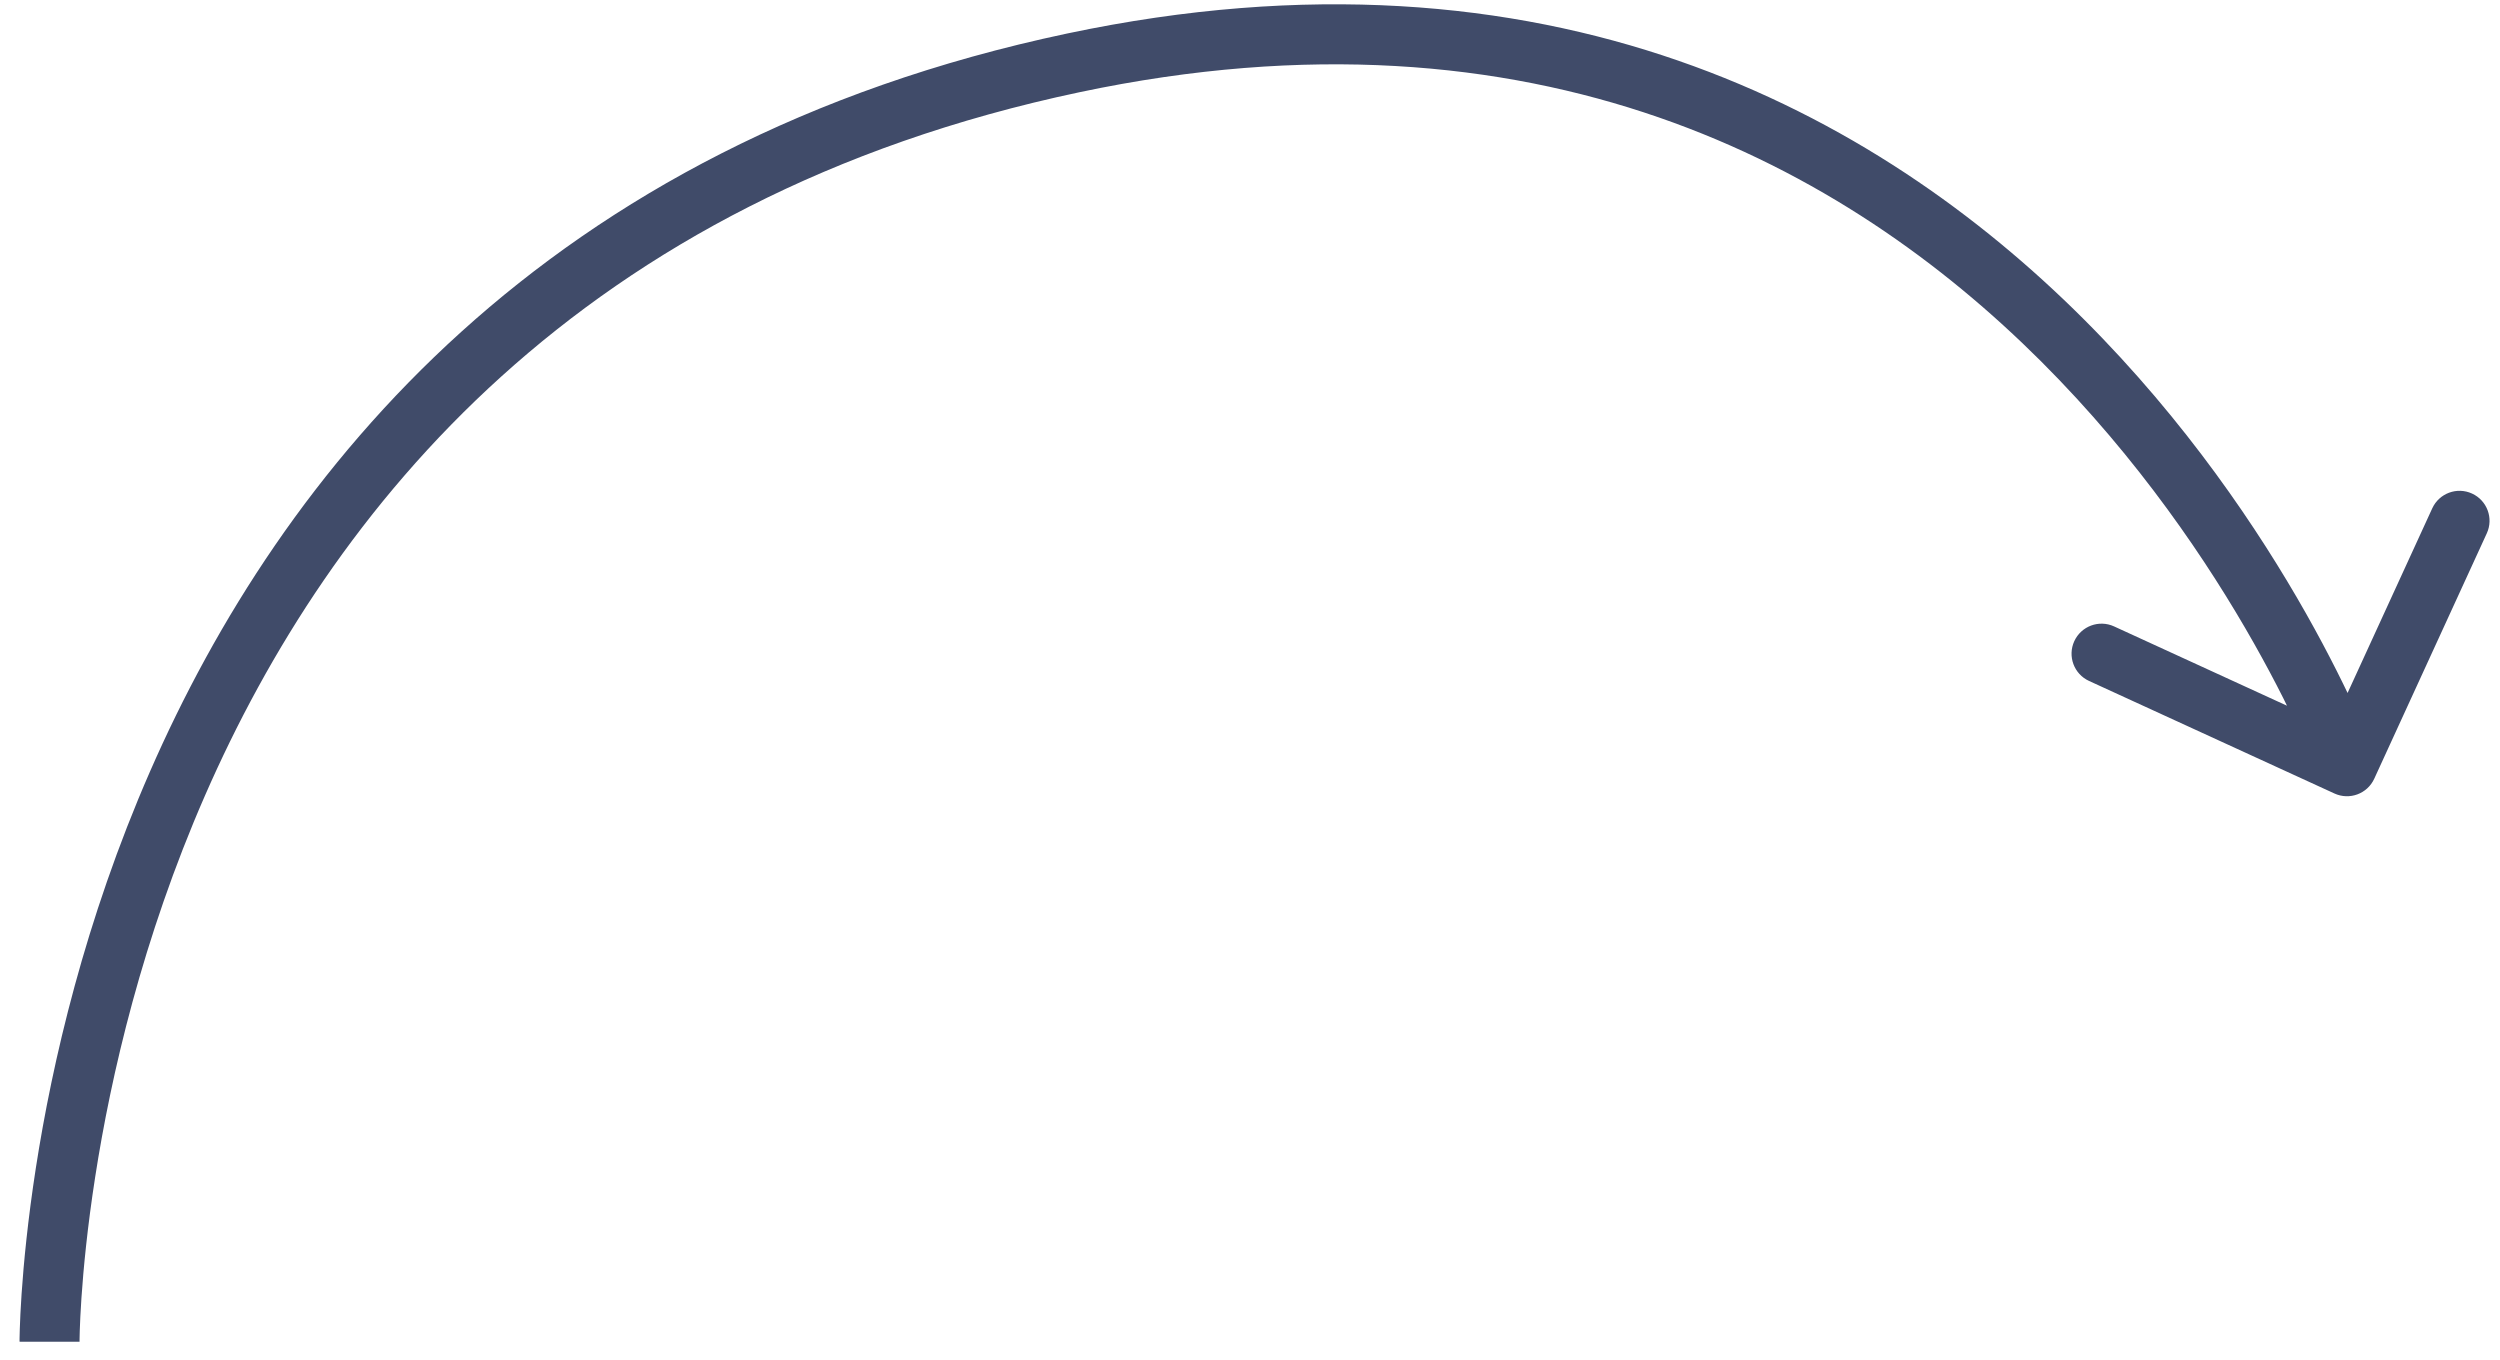
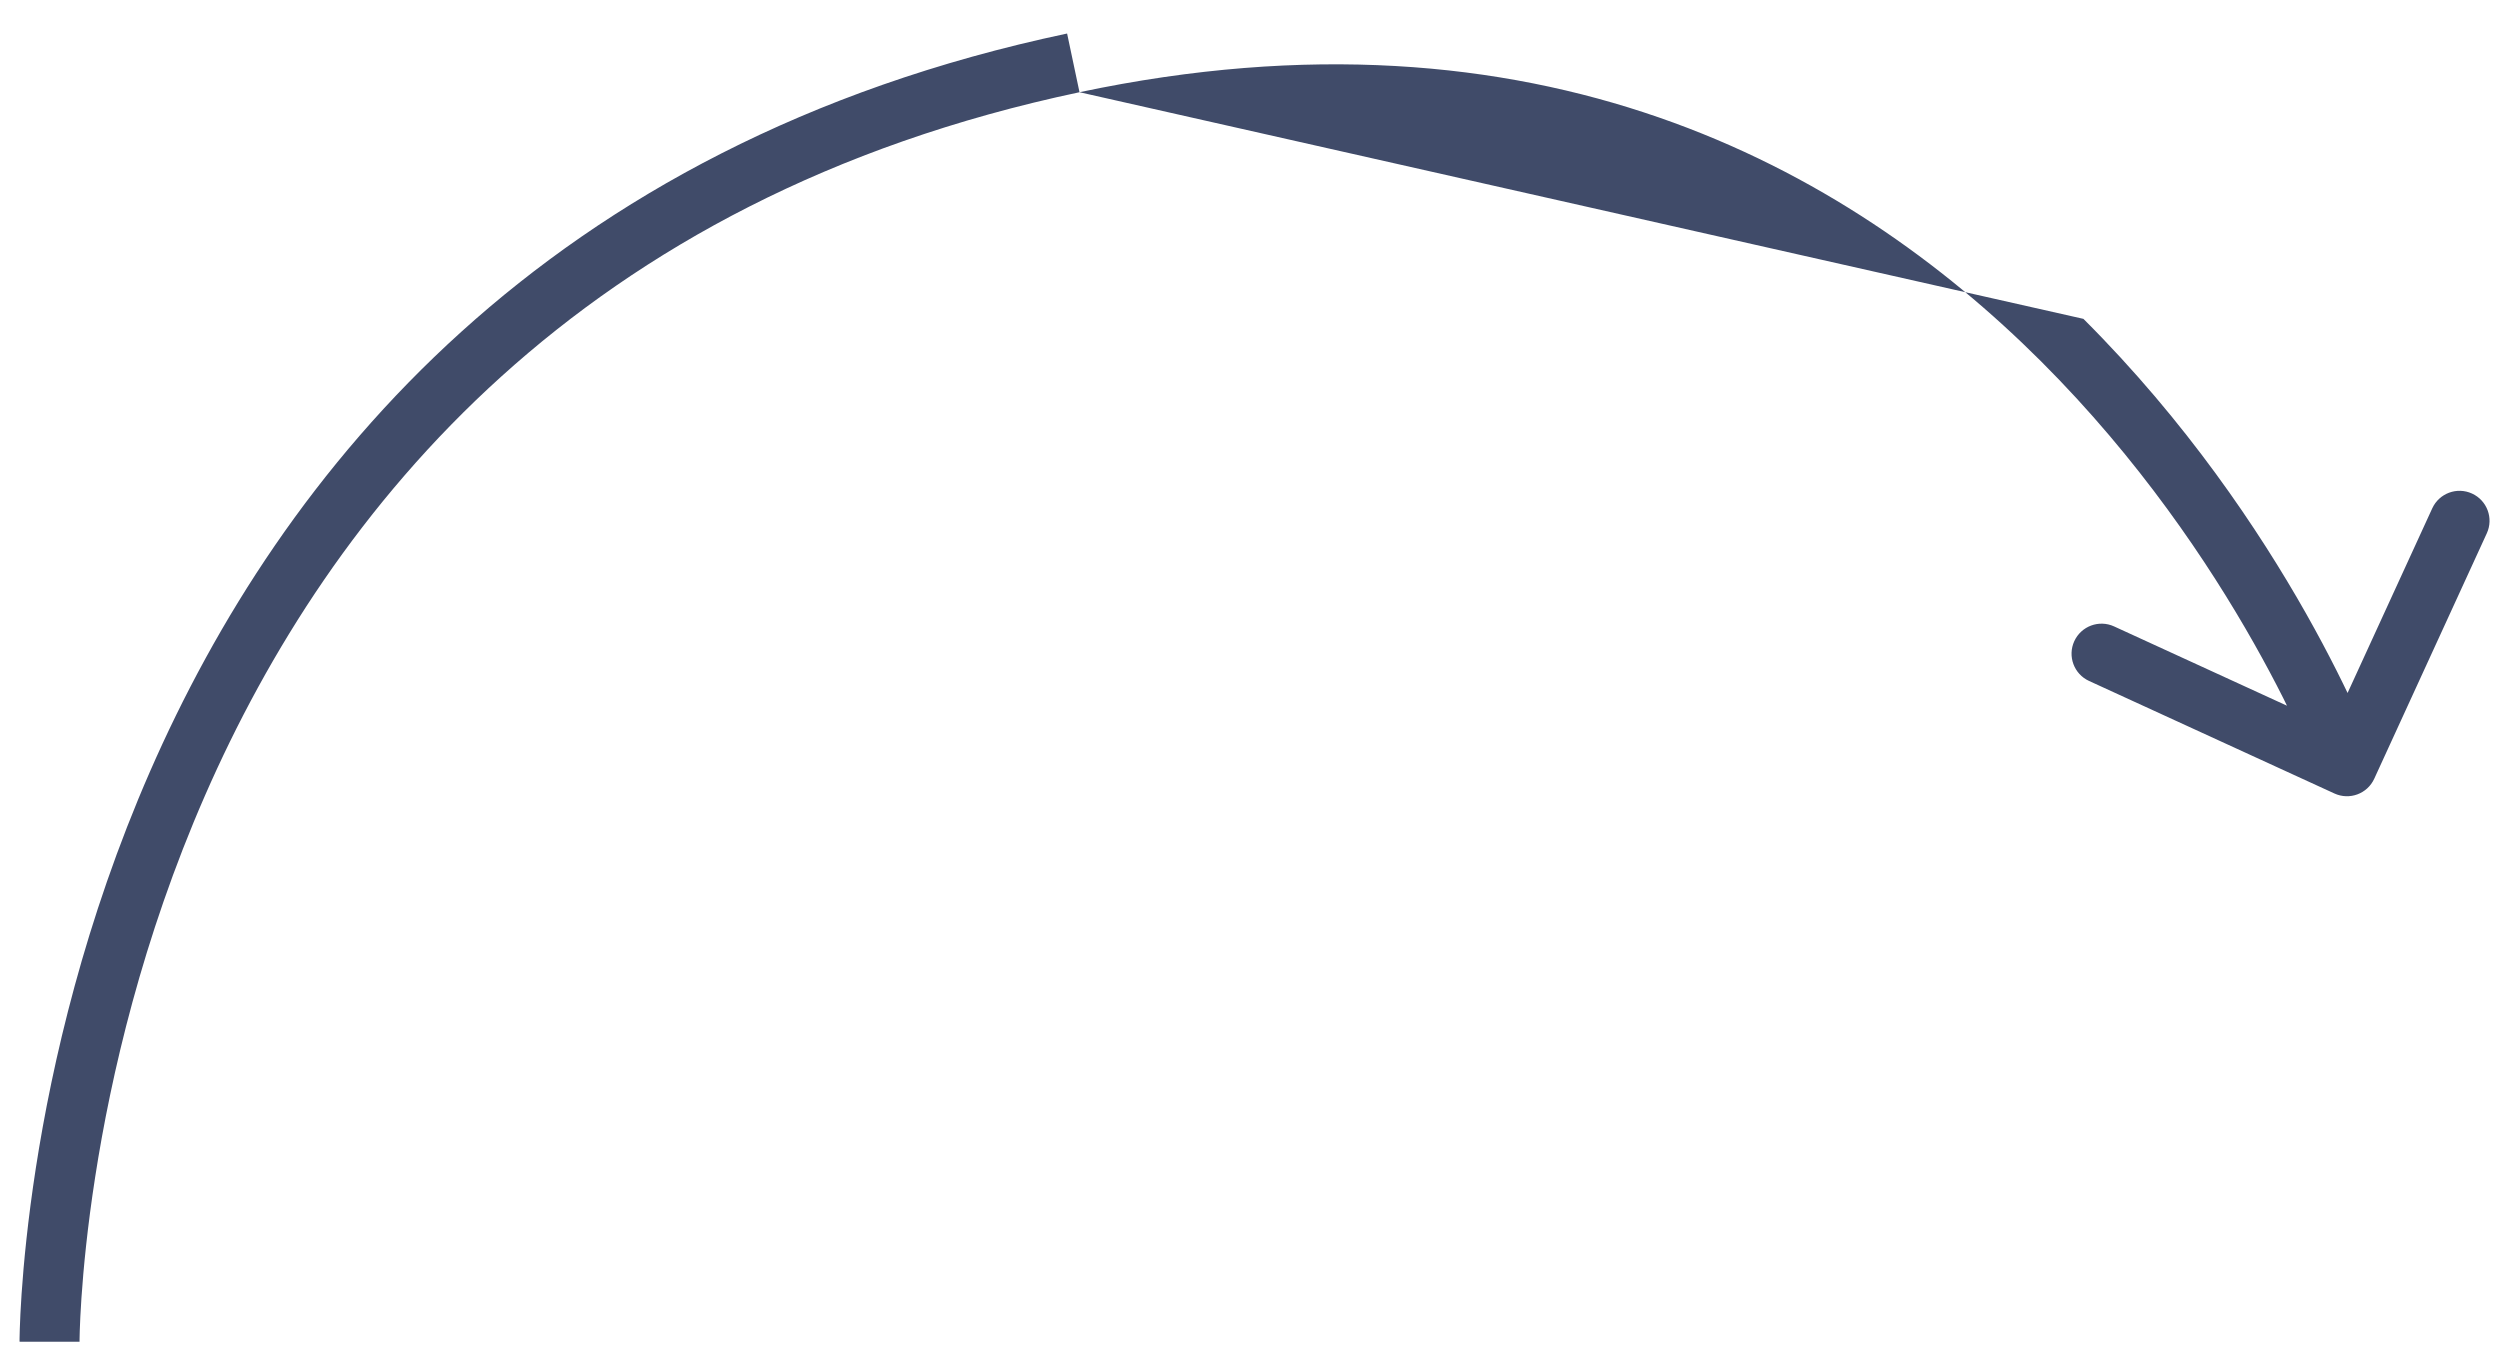
<svg xmlns="http://www.w3.org/2000/svg" width="125" height="68" viewBox="0 0 125 68" fill="none">
-   <path d="M53.665 3.143L53.975 4.611L53.665 3.143ZM116.723 39.675C117.476 40.021 118.367 39.69 118.712 38.937L124.34 26.666C124.686 25.913 124.355 25.023 123.602 24.678C122.849 24.332 121.959 24.663 121.613 25.416L116.611 36.323L105.703 31.32C104.95 30.975 104.06 31.306 103.714 32.059C103.369 32.812 103.699 33.702 104.452 34.047L116.723 39.675ZM2.477 67.087C3.977 67.087 3.977 67.088 3.977 67.088C3.977 67.088 3.977 67.088 3.977 67.088C3.977 67.087 3.977 67.085 3.977 67.083C3.977 67.079 3.977 67.071 3.977 67.06C3.977 67.038 3.977 67.004 3.978 66.958C3.98 66.865 3.982 66.723 3.988 66.536C4 66.161 4.025 65.603 4.073 64.885C4.171 63.449 4.366 61.375 4.759 58.849C5.544 53.791 7.115 46.944 10.25 39.776C16.503 25.477 28.962 9.901 53.975 4.611L53.355 1.676C27.18 7.212 14.045 23.608 7.501 38.574C4.237 46.038 2.608 53.148 1.794 58.388C1.387 61.011 1.183 63.171 1.08 64.682C1.029 65.438 1.003 66.032 0.99 66.44C0.983 66.644 0.98 66.802 0.978 66.911C0.978 66.966 0.977 67.008 0.977 67.037C0.977 67.052 0.977 67.064 0.977 67.072C0.977 67.076 0.977 67.079 0.977 67.082C0.977 67.083 0.977 67.085 0.977 67.085C0.977 67.086 0.977 67.087 2.477 67.087ZM53.975 4.611C76.856 -0.228 92.282 8.315 102.052 18.066C106.957 22.962 110.439 28.169 112.694 32.159C113.821 34.151 114.638 35.834 115.171 37.012C115.438 37.601 115.633 38.064 115.761 38.376C115.825 38.531 115.871 38.65 115.901 38.727C115.917 38.766 115.927 38.794 115.934 38.812C115.938 38.821 115.94 38.828 115.941 38.831C115.942 38.833 115.943 38.834 115.943 38.834C115.943 38.835 115.943 38.835 115.943 38.835C115.943 38.834 115.942 38.834 117.349 38.312C118.755 37.79 118.755 37.789 118.754 37.788C118.754 37.788 118.754 37.786 118.753 37.785C118.752 37.783 118.751 37.78 118.75 37.776C118.747 37.769 118.743 37.759 118.739 37.746C118.729 37.721 118.715 37.685 118.697 37.639C118.661 37.546 118.608 37.412 118.538 37.24C118.397 36.896 118.187 36.4 117.904 35.775C117.339 34.526 116.482 32.763 115.306 30.682C112.956 26.526 109.319 21.08 104.171 15.943C93.837 5.628 77.421 -3.414 53.355 1.676L53.975 4.611Z" fill="#404B69" />
+   <path d="M53.665 3.143L53.975 4.611L53.665 3.143ZM116.723 39.675C117.476 40.021 118.367 39.69 118.712 38.937L124.34 26.666C124.686 25.913 124.355 25.023 123.602 24.678C122.849 24.332 121.959 24.663 121.613 25.416L116.611 36.323L105.703 31.32C104.95 30.975 104.06 31.306 103.714 32.059C103.369 32.812 103.699 33.702 104.452 34.047L116.723 39.675ZM2.477 67.087C3.977 67.087 3.977 67.088 3.977 67.088C3.977 67.088 3.977 67.088 3.977 67.088C3.977 67.087 3.977 67.085 3.977 67.083C3.977 67.079 3.977 67.071 3.977 67.06C3.977 67.038 3.977 67.004 3.978 66.958C3.98 66.865 3.982 66.723 3.988 66.536C4 66.161 4.025 65.603 4.073 64.885C4.171 63.449 4.366 61.375 4.759 58.849C5.544 53.791 7.115 46.944 10.25 39.776C16.503 25.477 28.962 9.901 53.975 4.611L53.355 1.676C27.18 7.212 14.045 23.608 7.501 38.574C4.237 46.038 2.608 53.148 1.794 58.388C1.387 61.011 1.183 63.171 1.08 64.682C1.029 65.438 1.003 66.032 0.99 66.44C0.983 66.644 0.98 66.802 0.978 66.911C0.978 66.966 0.977 67.008 0.977 67.037C0.977 67.052 0.977 67.064 0.977 67.072C0.977 67.076 0.977 67.079 0.977 67.082C0.977 67.083 0.977 67.085 0.977 67.085C0.977 67.086 0.977 67.087 2.477 67.087ZM53.975 4.611C76.856 -0.228 92.282 8.315 102.052 18.066C106.957 22.962 110.439 28.169 112.694 32.159C113.821 34.151 114.638 35.834 115.171 37.012C115.438 37.601 115.633 38.064 115.761 38.376C115.825 38.531 115.871 38.65 115.901 38.727C115.917 38.766 115.927 38.794 115.934 38.812C115.938 38.821 115.94 38.828 115.941 38.831C115.942 38.833 115.943 38.834 115.943 38.834C115.943 38.835 115.943 38.835 115.943 38.835C115.943 38.834 115.942 38.834 117.349 38.312C118.755 37.79 118.755 37.789 118.754 37.788C118.754 37.788 118.754 37.786 118.753 37.785C118.752 37.783 118.751 37.78 118.75 37.776C118.747 37.769 118.743 37.759 118.739 37.746C118.729 37.721 118.715 37.685 118.697 37.639C118.661 37.546 118.608 37.412 118.538 37.24C118.397 36.896 118.187 36.4 117.904 35.775C117.339 34.526 116.482 32.763 115.306 30.682C112.956 26.526 109.319 21.08 104.171 15.943L53.975 4.611Z" fill="#404B69" />
</svg>